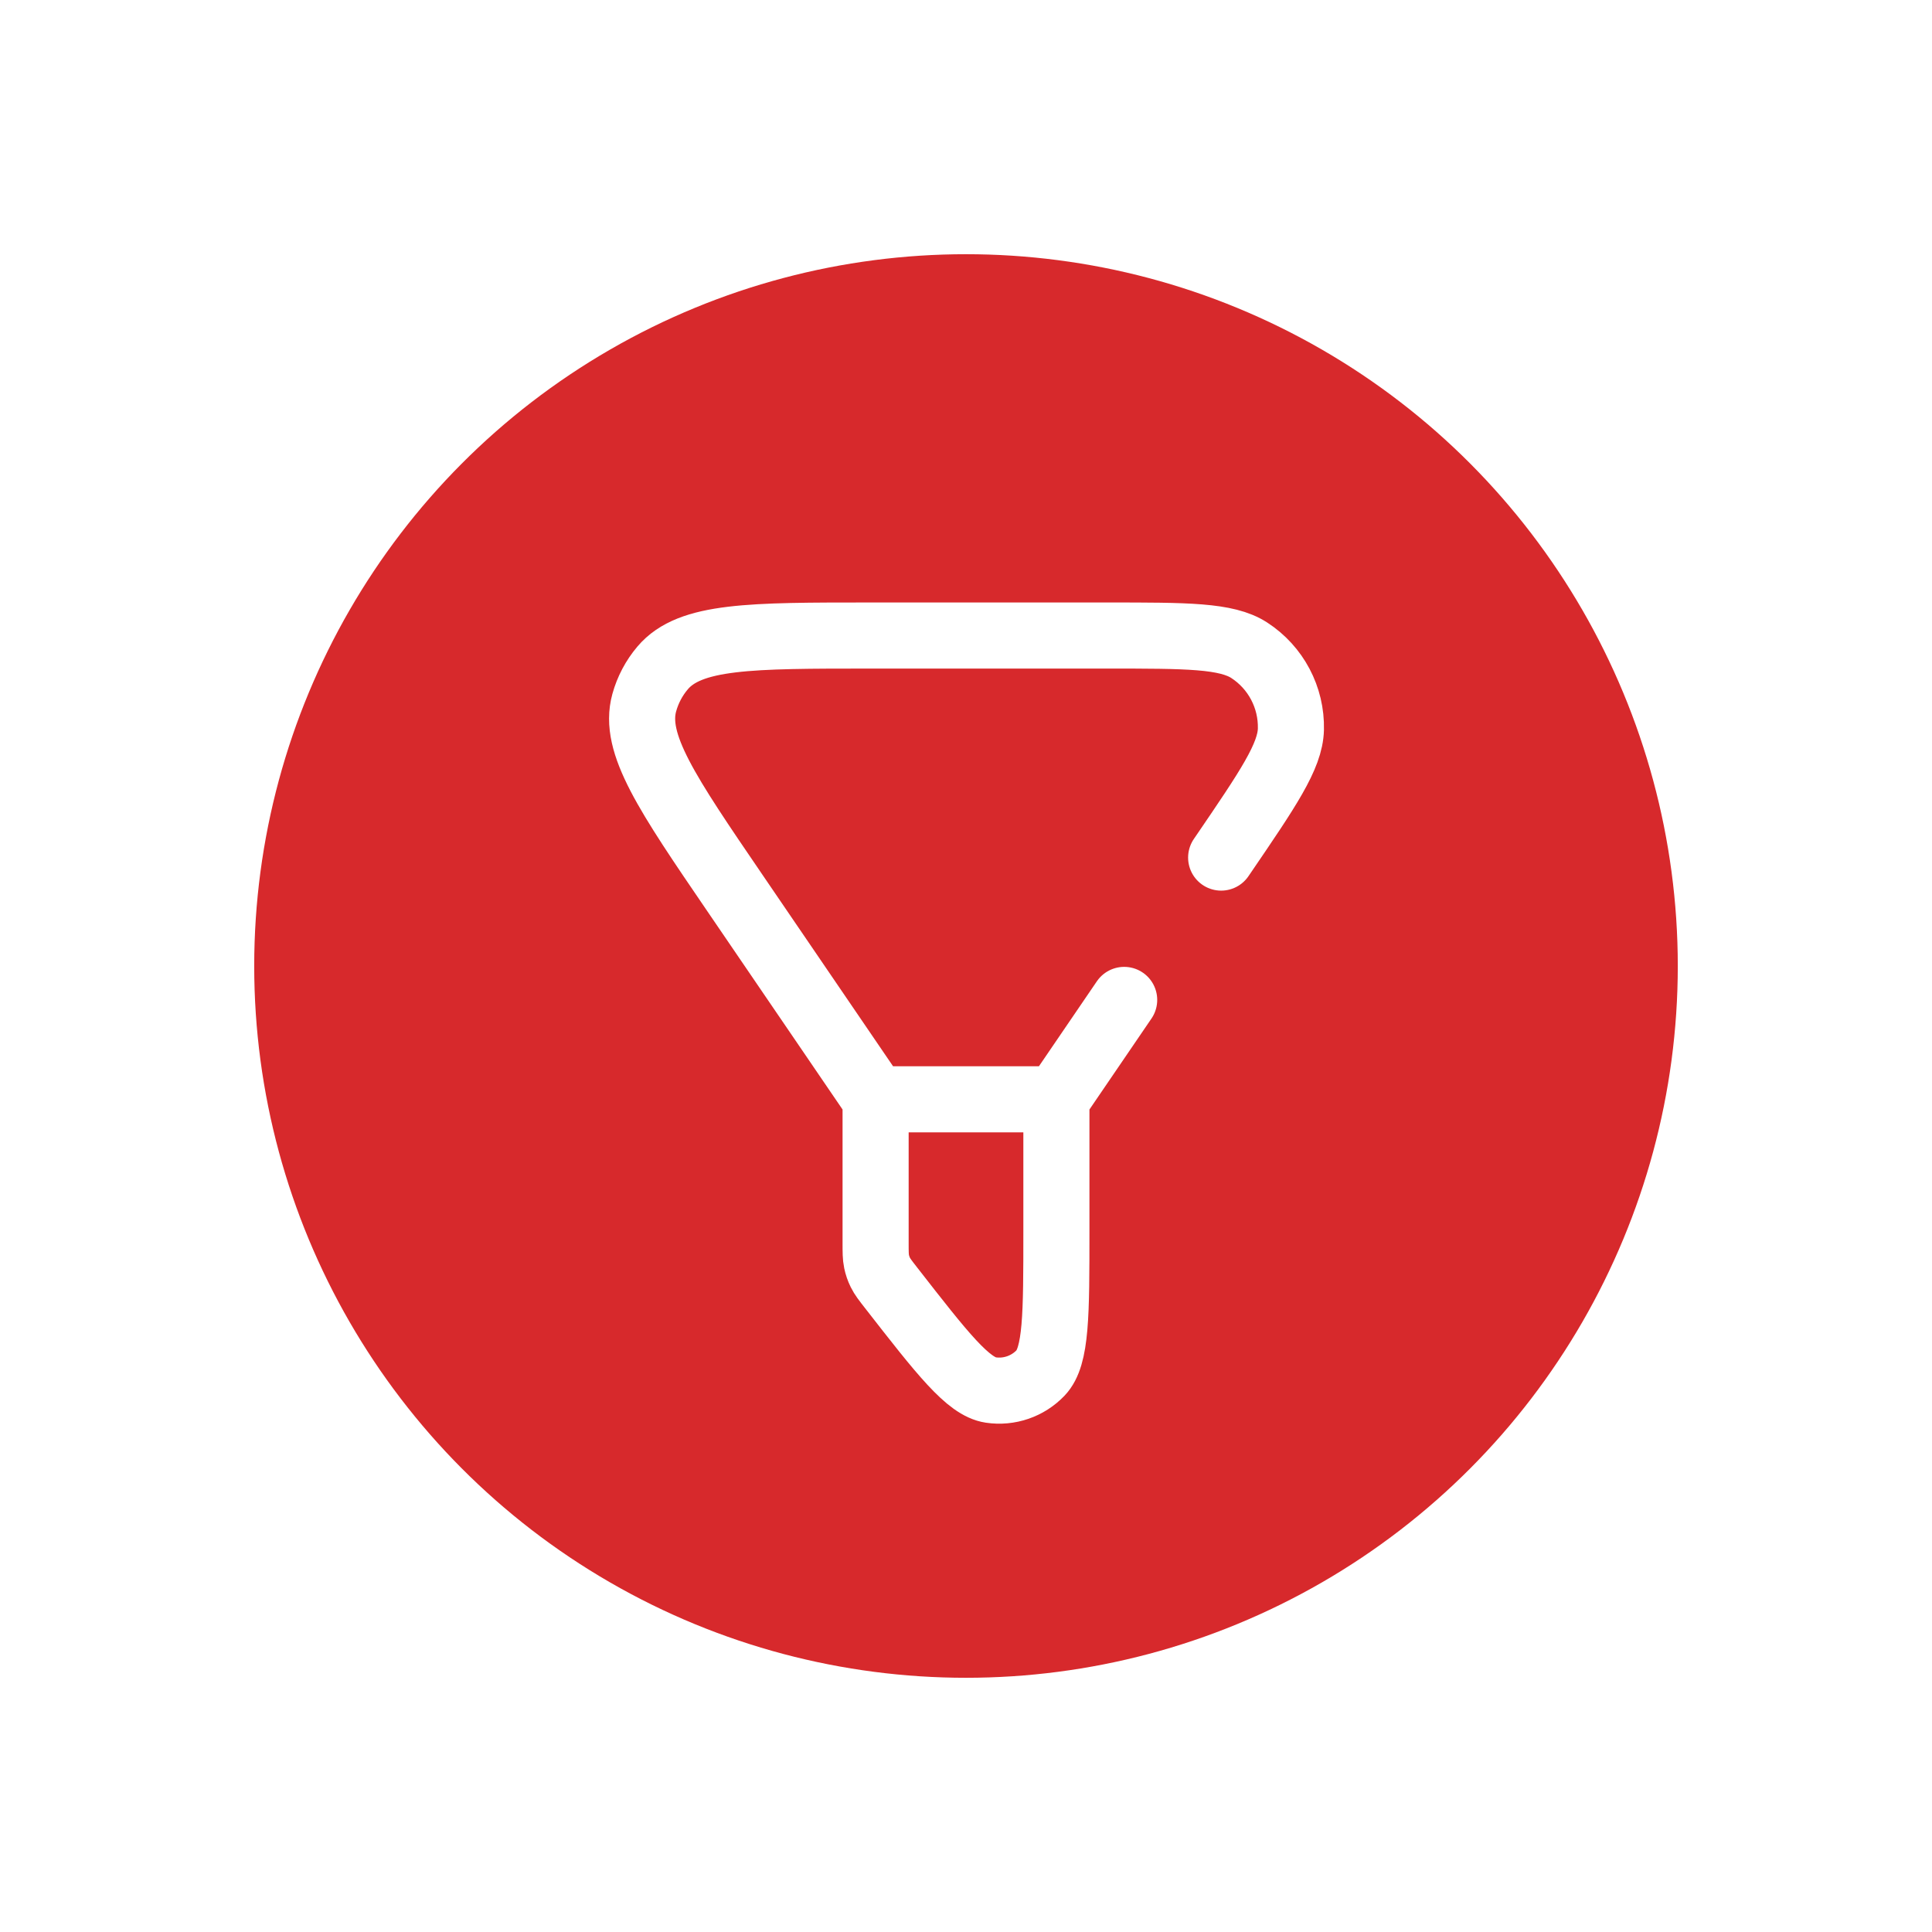
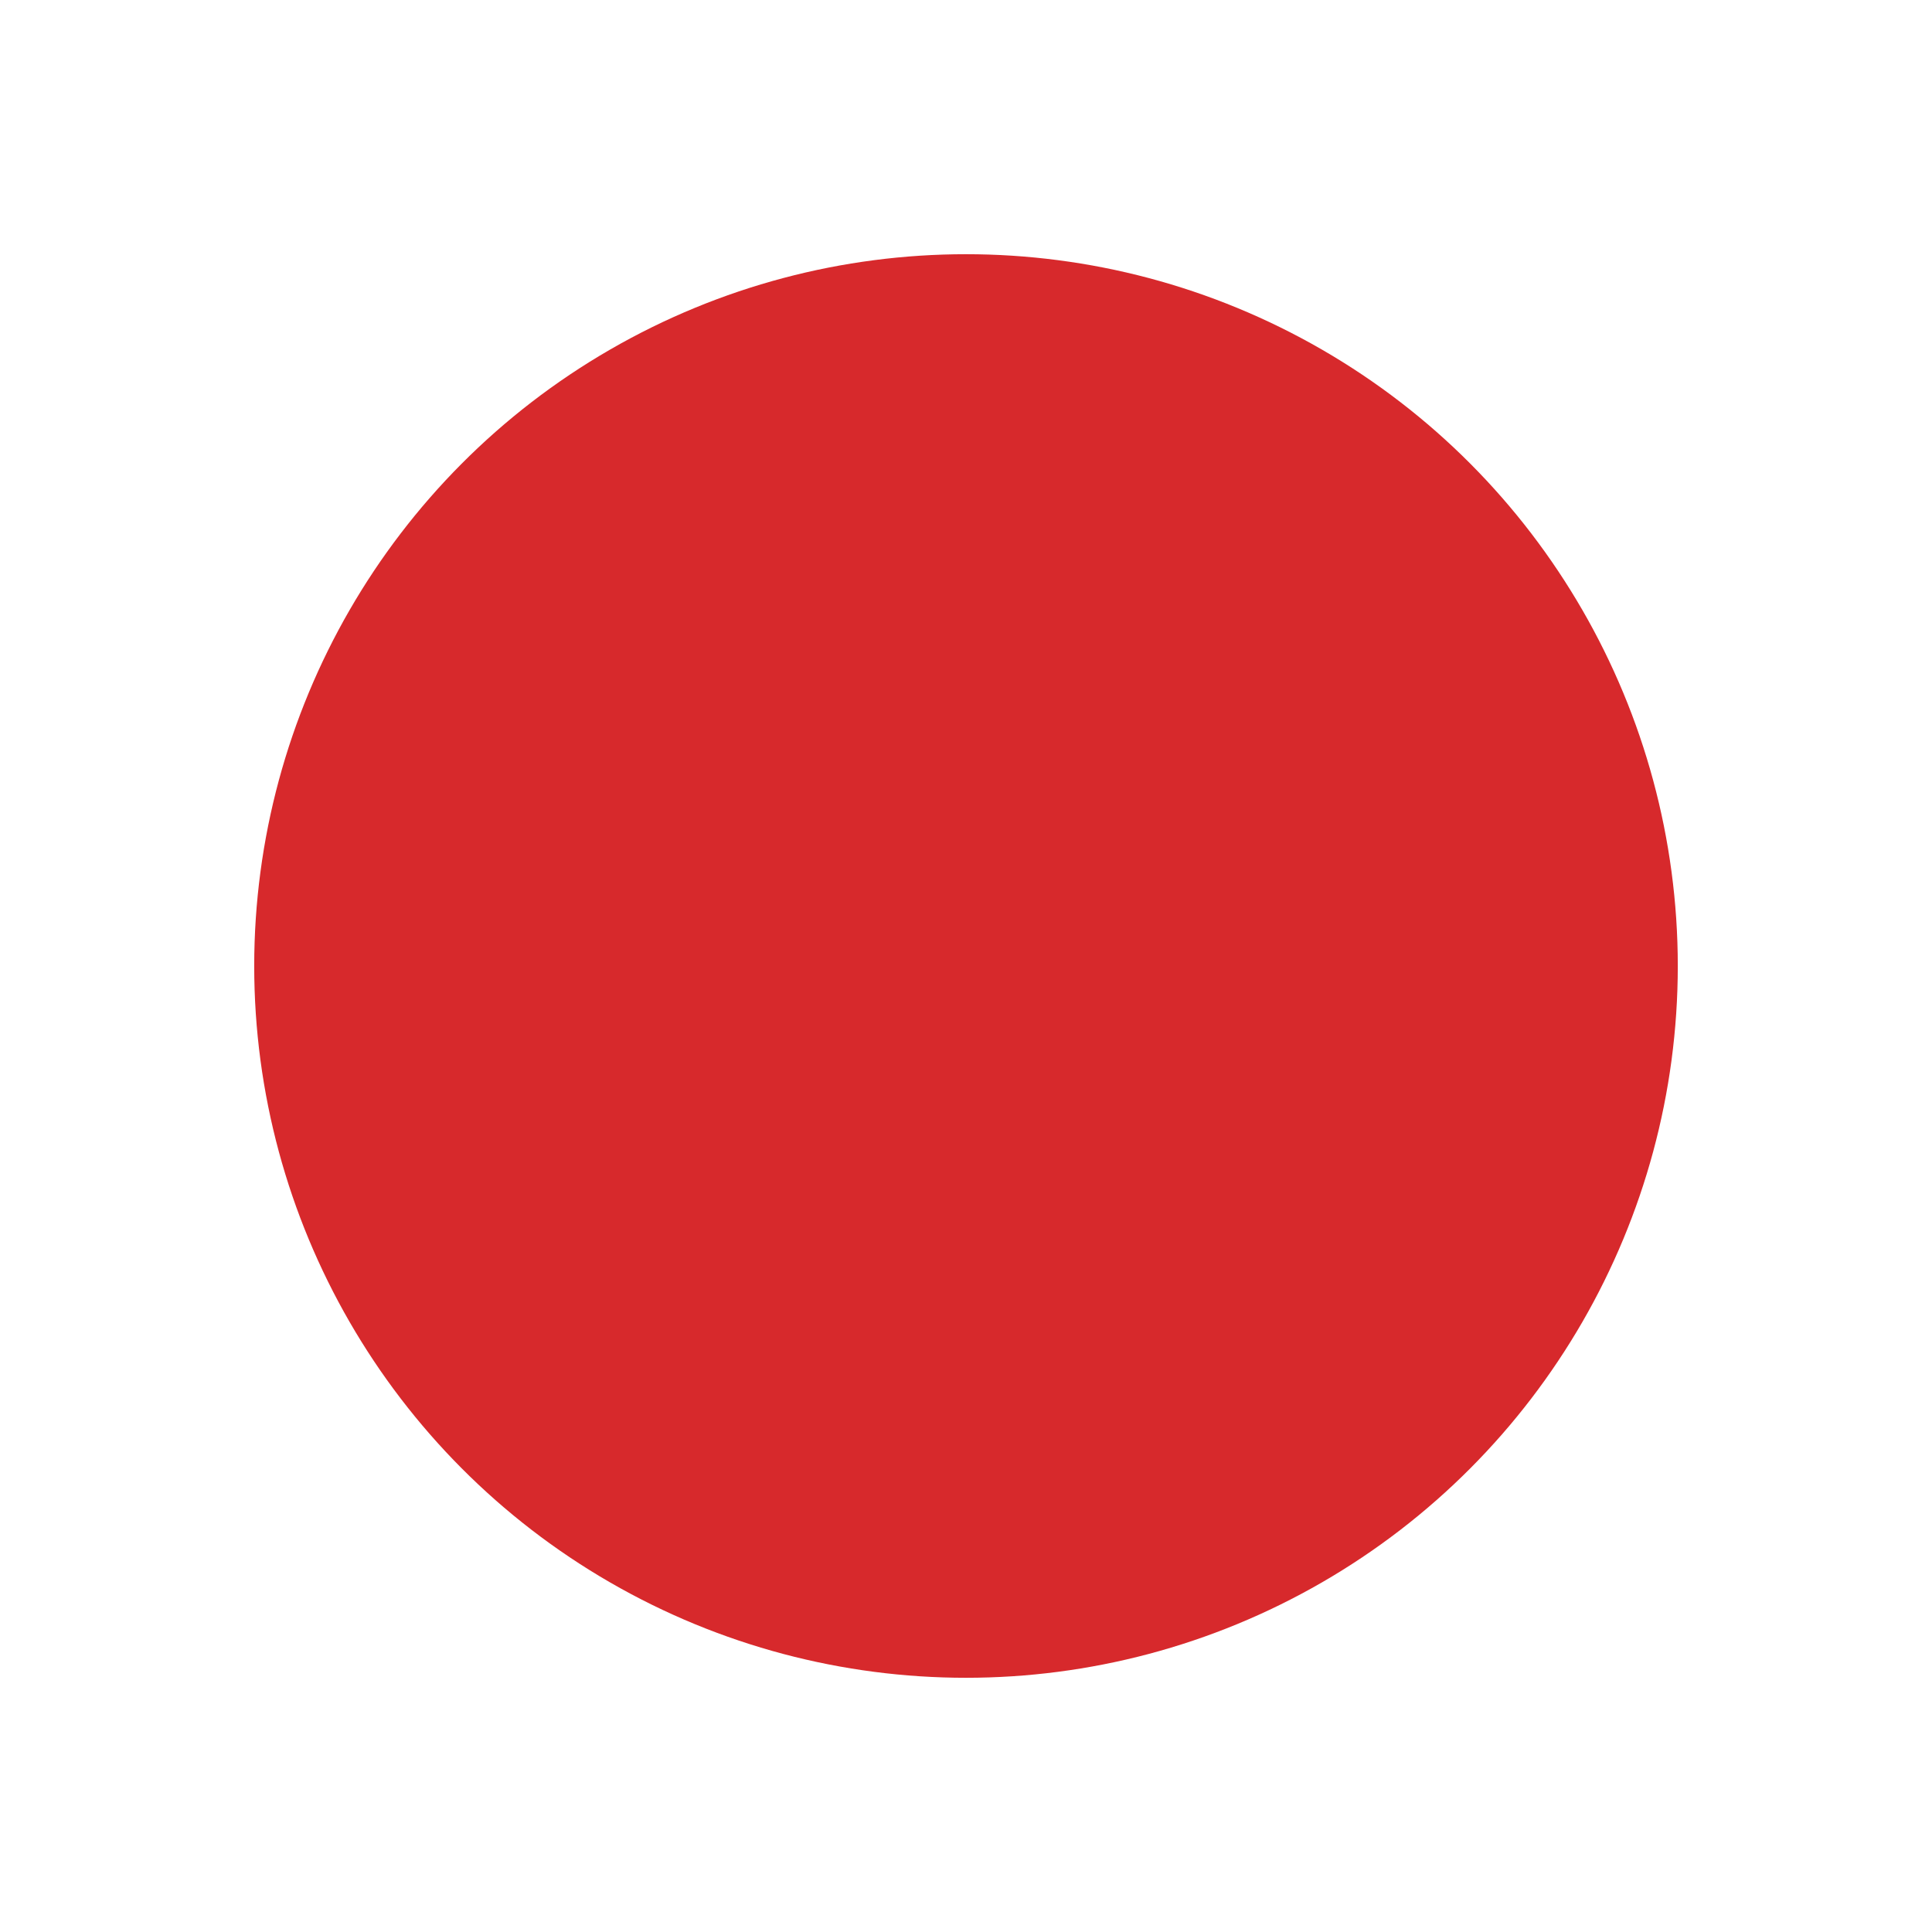
<svg xmlns="http://www.w3.org/2000/svg" width="76" height="76" viewBox="0 0 76 76" fill="none">
  <g filter="url(#filter0_d_10_17)">
    <circle cx="38" cy="32" r="28" fill="#D7292C" />
-     <path d="M41.556 37.244H34.444M41.556 37.244V42.433C41.556 45.714 41.556 47.355 40.934 48.007C40.429 48.536 39.699 48.787 38.976 48.68C38.085 48.548 37.076 47.254 35.059 44.666V44.666C34.827 44.369 34.712 44.221 34.631 44.056C34.563 43.919 34.513 43.773 34.482 43.623C34.444 43.443 34.444 43.255 34.444 42.879V37.244M41.556 37.244L44.222 33.334M34.444 37.244L28.911 29.131C26.237 25.211 24.899 23.251 25.343 21.643C25.482 21.139 25.729 20.671 26.067 20.273C27.145 19 29.518 19 34.264 19H43.565C46.687 19 48.247 19 49.141 19.579C50.19 20.26 50.81 21.434 50.781 22.684C50.756 23.749 49.876 25.038 48.117 27.618V27.618C48.09 27.657 48.037 27.735 48.037 27.735" stroke="white" stroke-width="2.6" stroke-linecap="round" stroke-linejoin="round" />
  </g>
  <defs>
    <filter id="filter0_d_10_17" x="0" y="0" width="76" height="76" filterUnits="userSpaceOnUse" color-interpolation-filters="sRGB">
      <feFlood flood-opacity="0" result="BackgroundImageFix" />
      <feColorMatrix in="SourceAlpha" type="matrix" values="0 0 0 0 0 0 0 0 0 0 0 0 0 0 0 0 0 0 127 0" result="hardAlpha" />
      <feOffset dy="6" />
      <feGaussianBlur stdDeviation="5" />
      <feComposite in2="hardAlpha" operator="out" />
      <feColorMatrix type="matrix" values="0 0 0 0 0.843 0 0 0 0 0.161 0 0 0 0 0.173 0 0 0 0.25 0" />
      <feBlend mode="normal" in2="BackgroundImageFix" result="effect1_dropShadow_10_17" />
      <feBlend mode="normal" in="SourceGraphic" in2="effect1_dropShadow_10_17" result="shape" />
    </filter>
  </defs>
</svg>